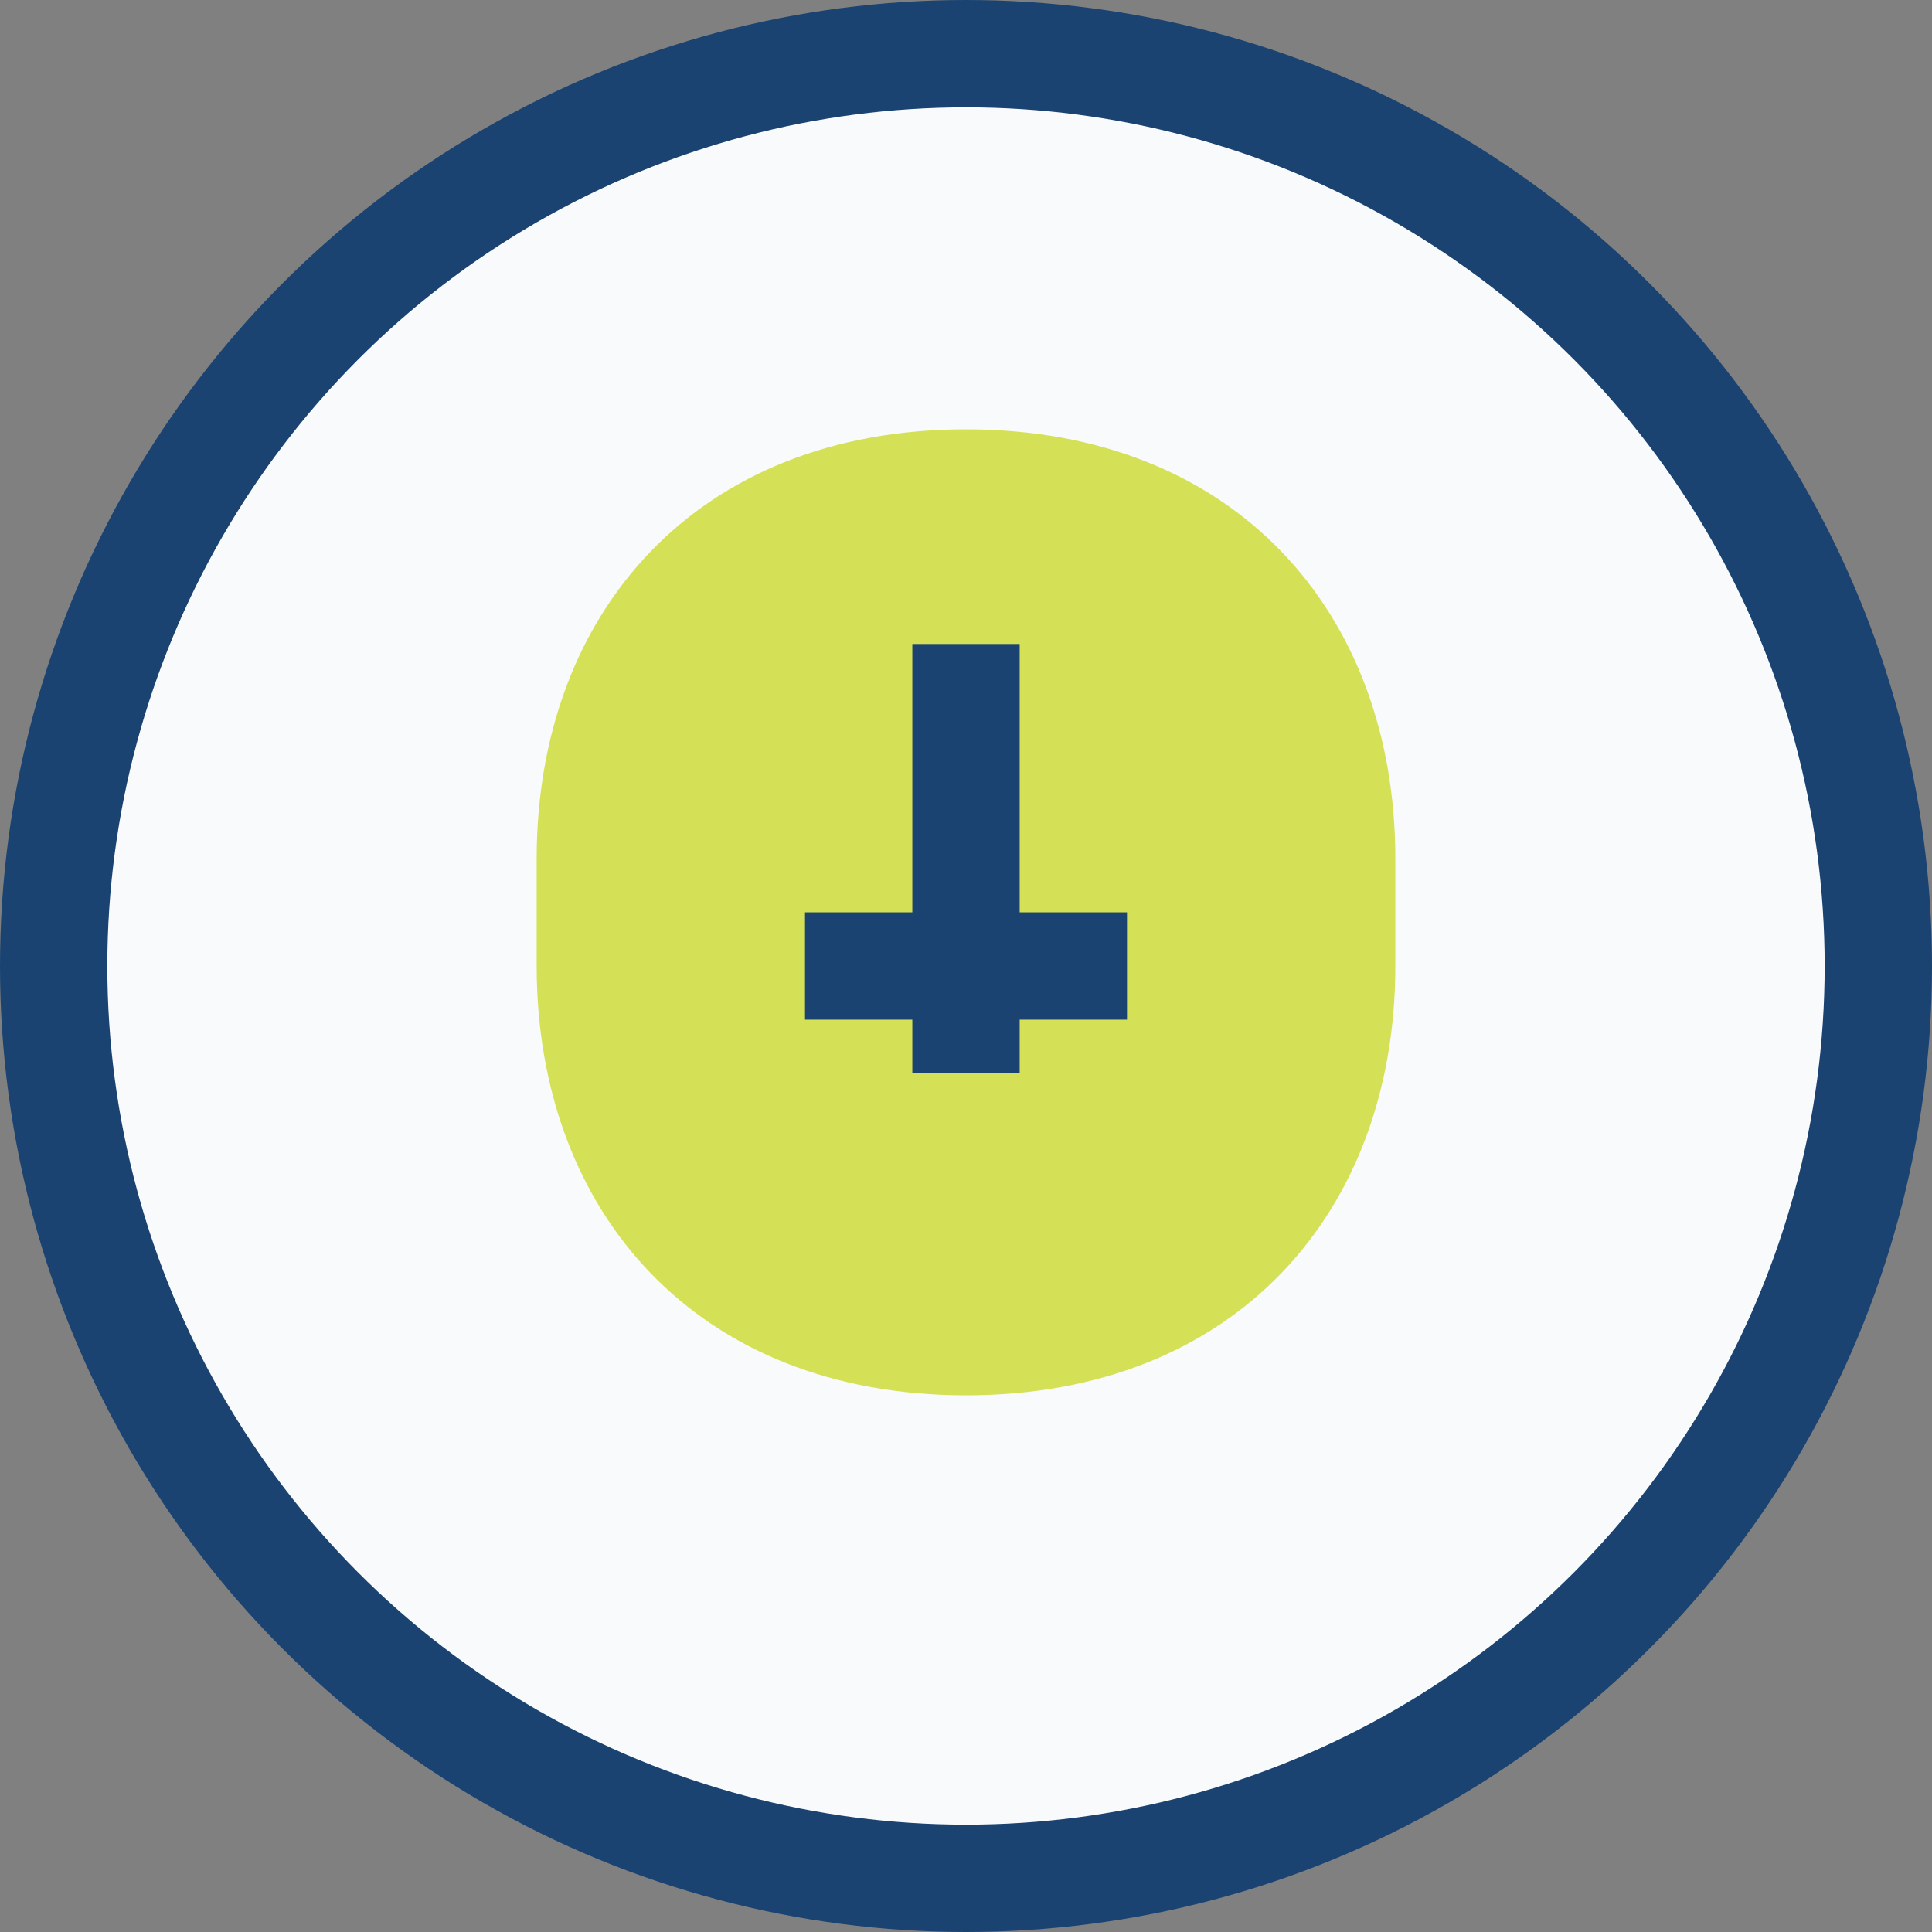
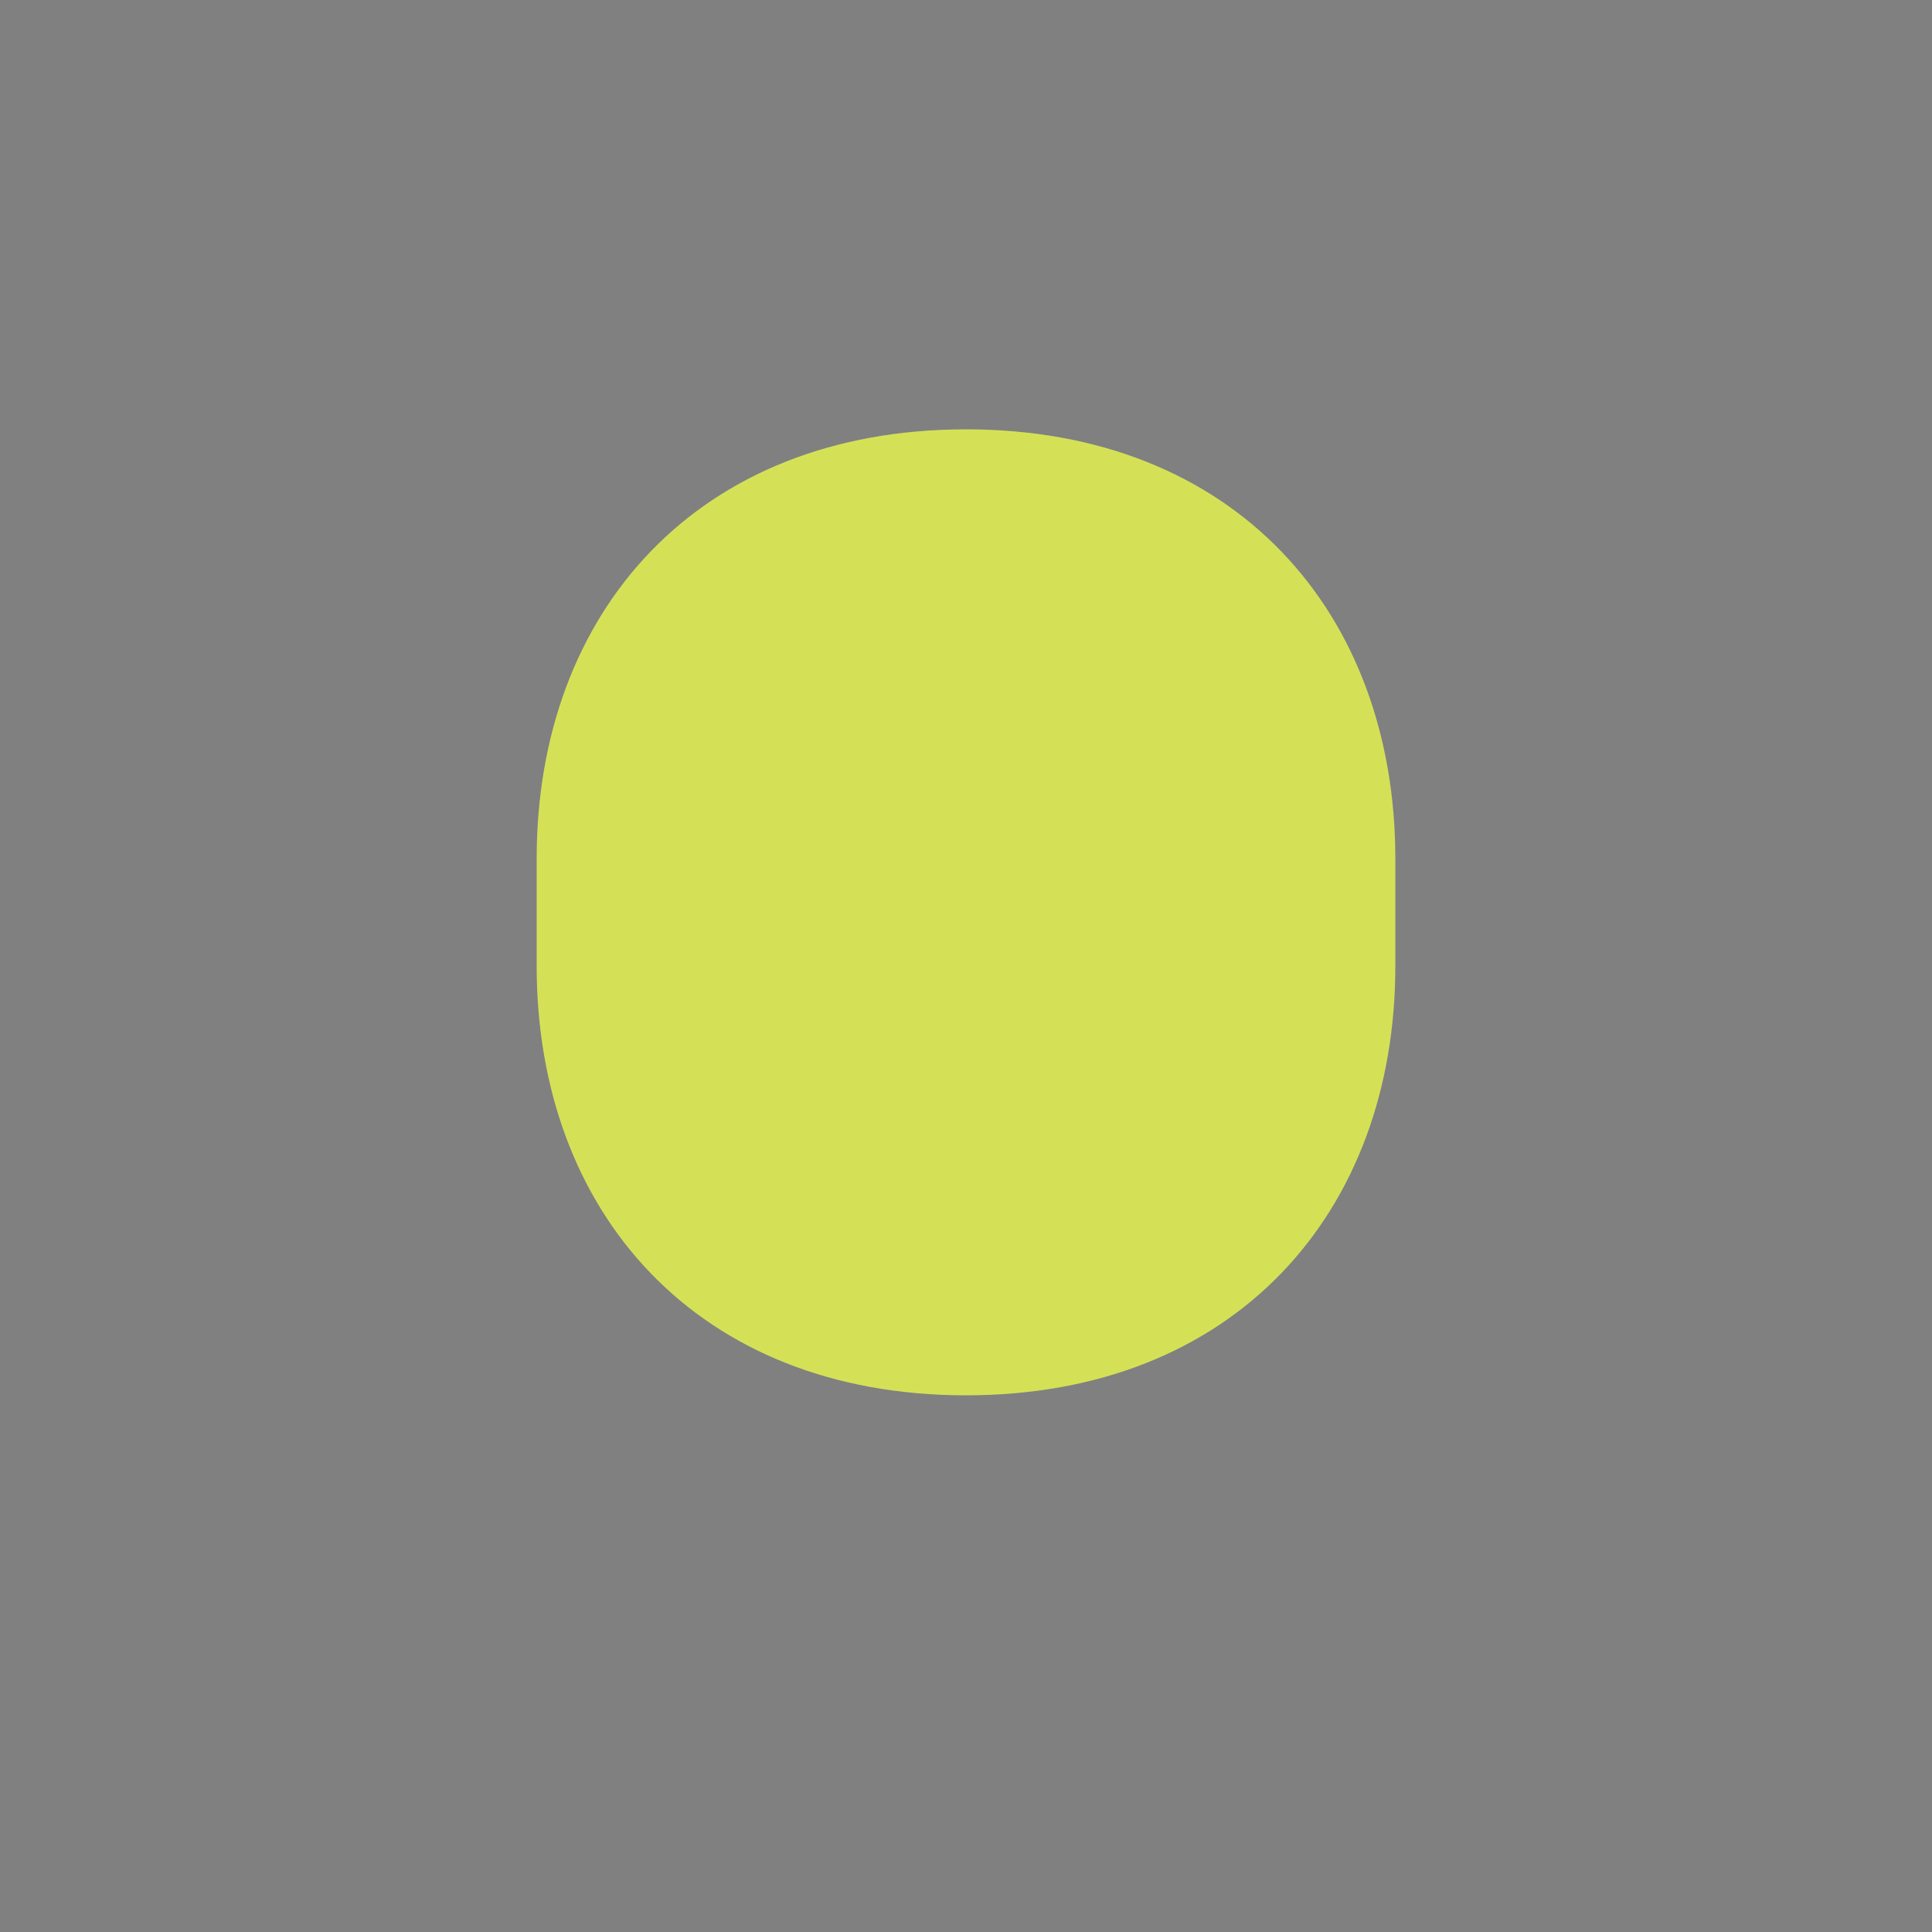
<svg xmlns="http://www.w3.org/2000/svg" width="36" height="36" viewBox="0 0 36 36">
  <rect x="0" y="0" width="36" height="36" fill="#808080" stroke="none" />
-   <circle cx="18" cy="18" r="17" fill="#F9FAFB" stroke="#1A4372" stroke-width="2" />
  <path d="M18 8c5 0 8 3.4 8 8v2c0 4.6-3 8-8 8s-8-3.4-8-8v-2c0-4.6 3-8 8-8z" fill="#D4E157" />
-   <path d="M18 12v8M15 18h6" stroke="#1A4372" stroke-width="2" />
</svg>